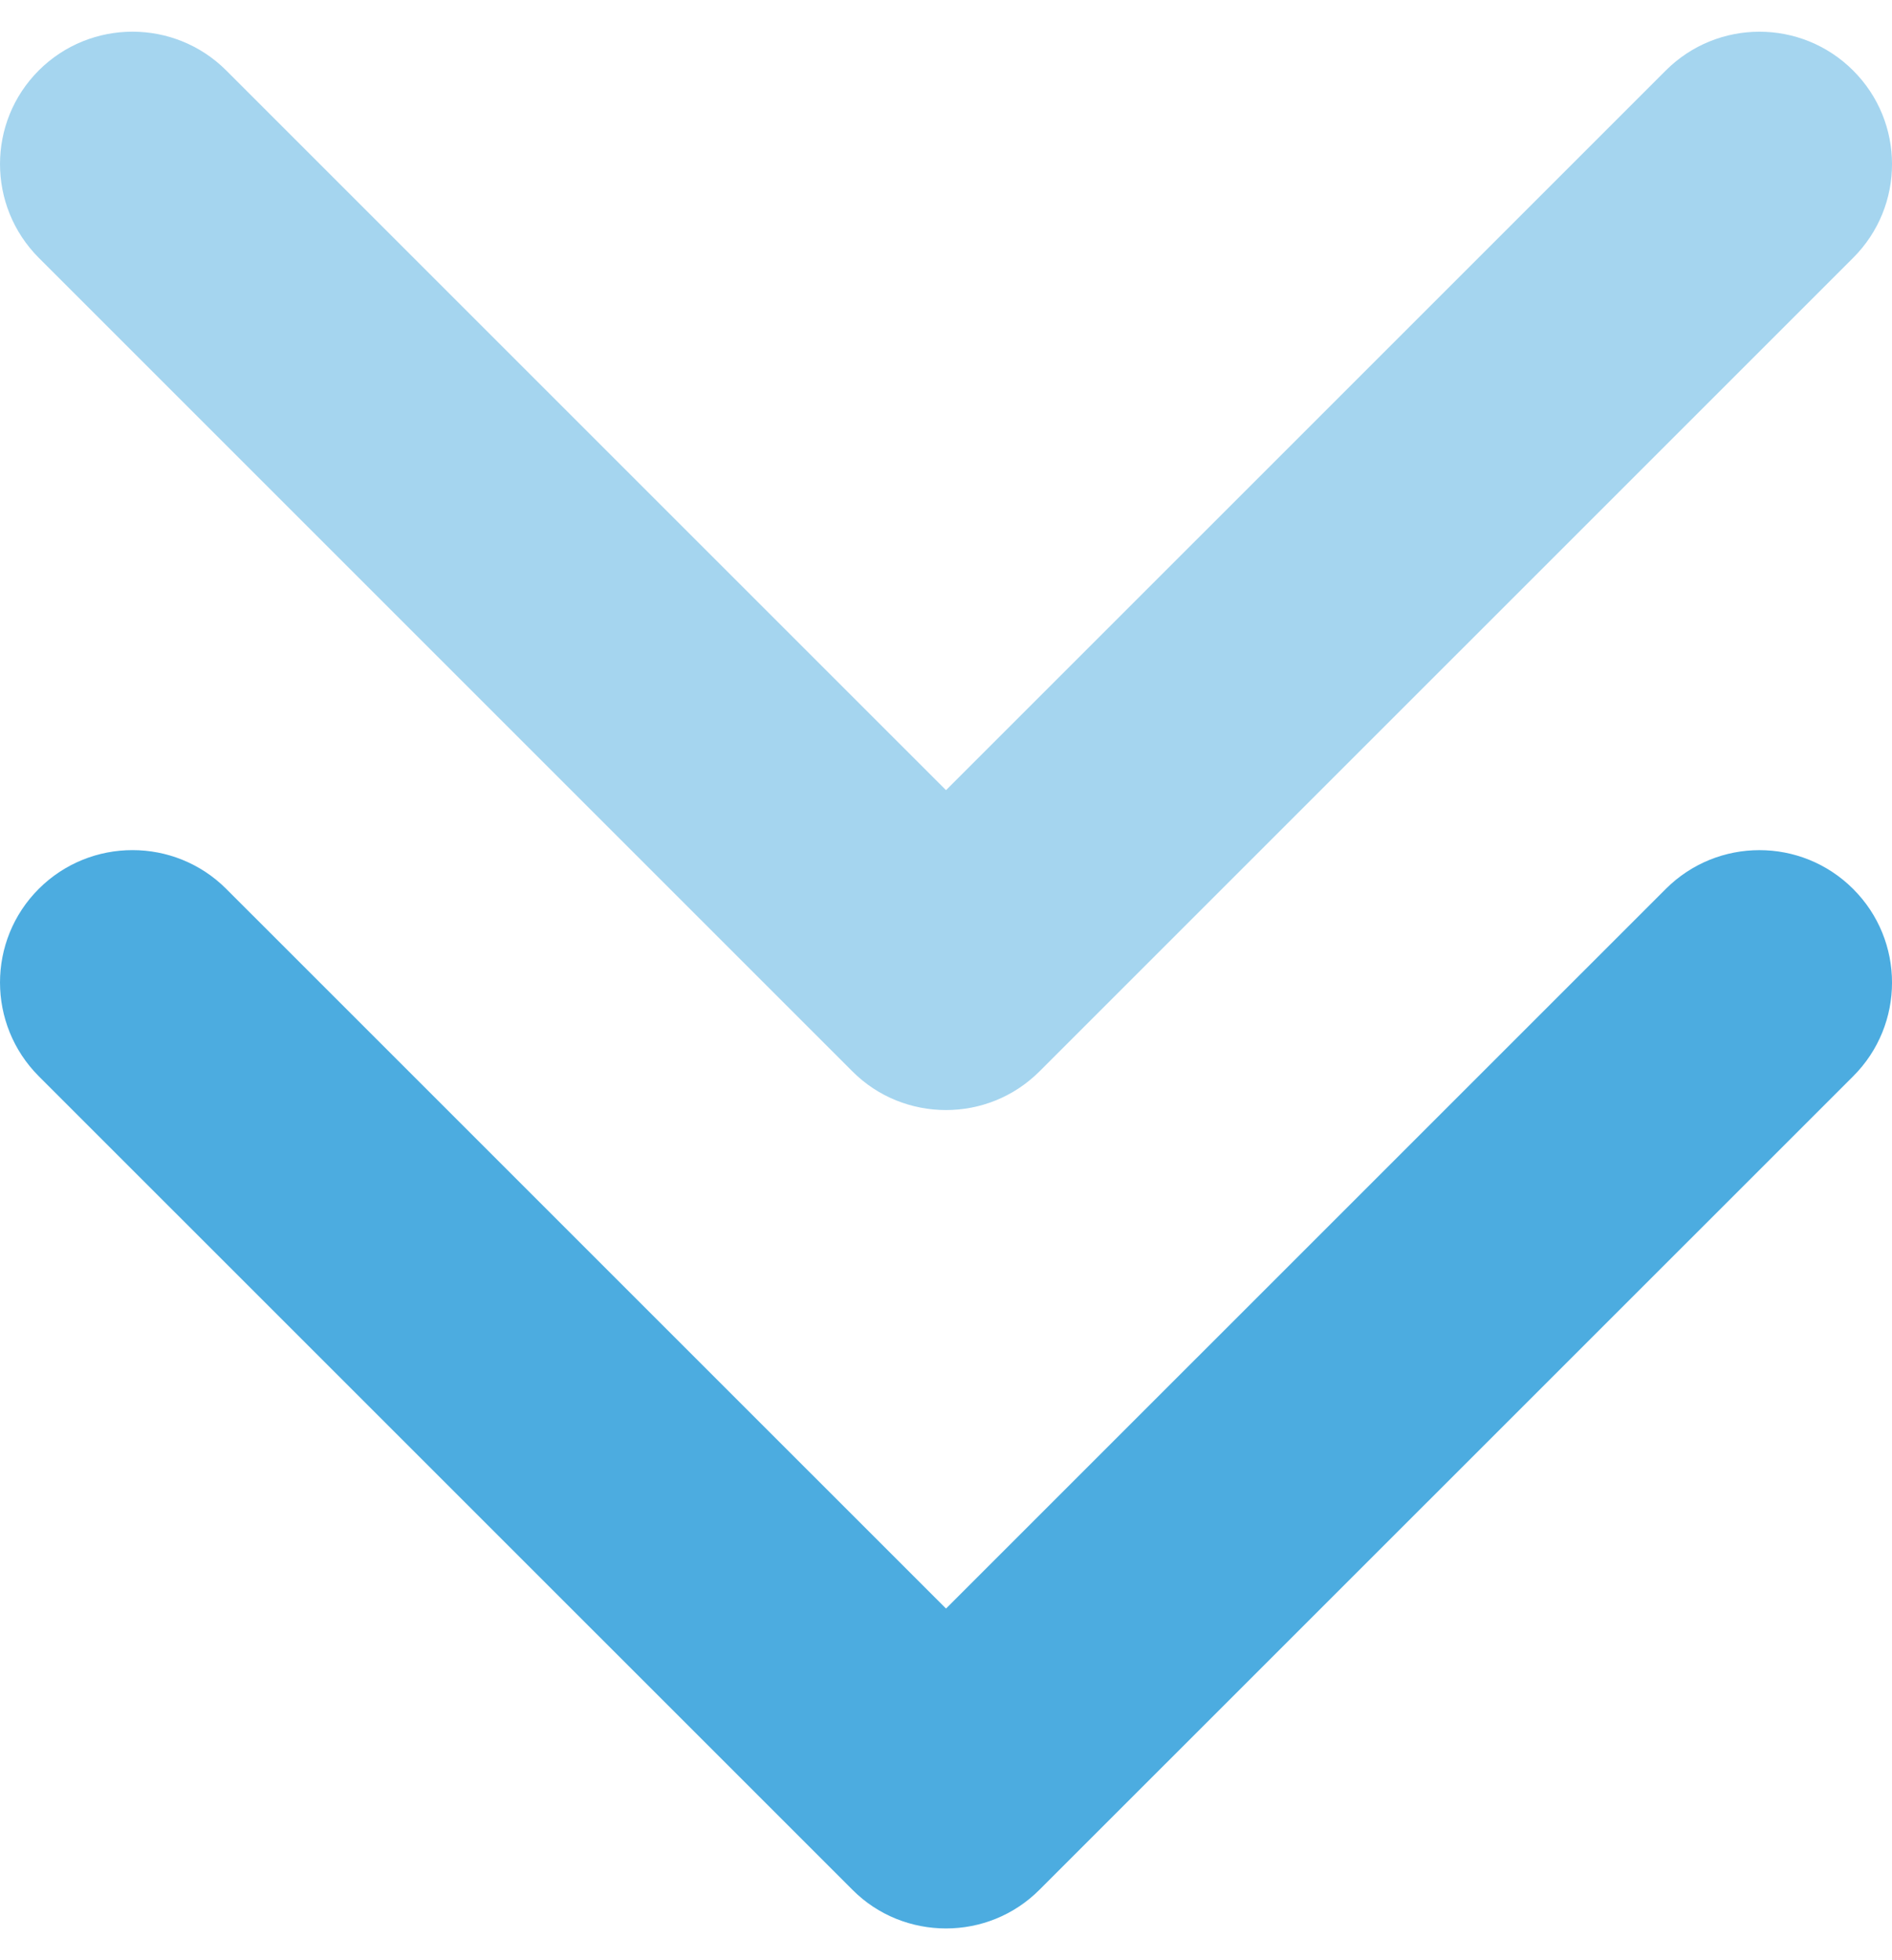
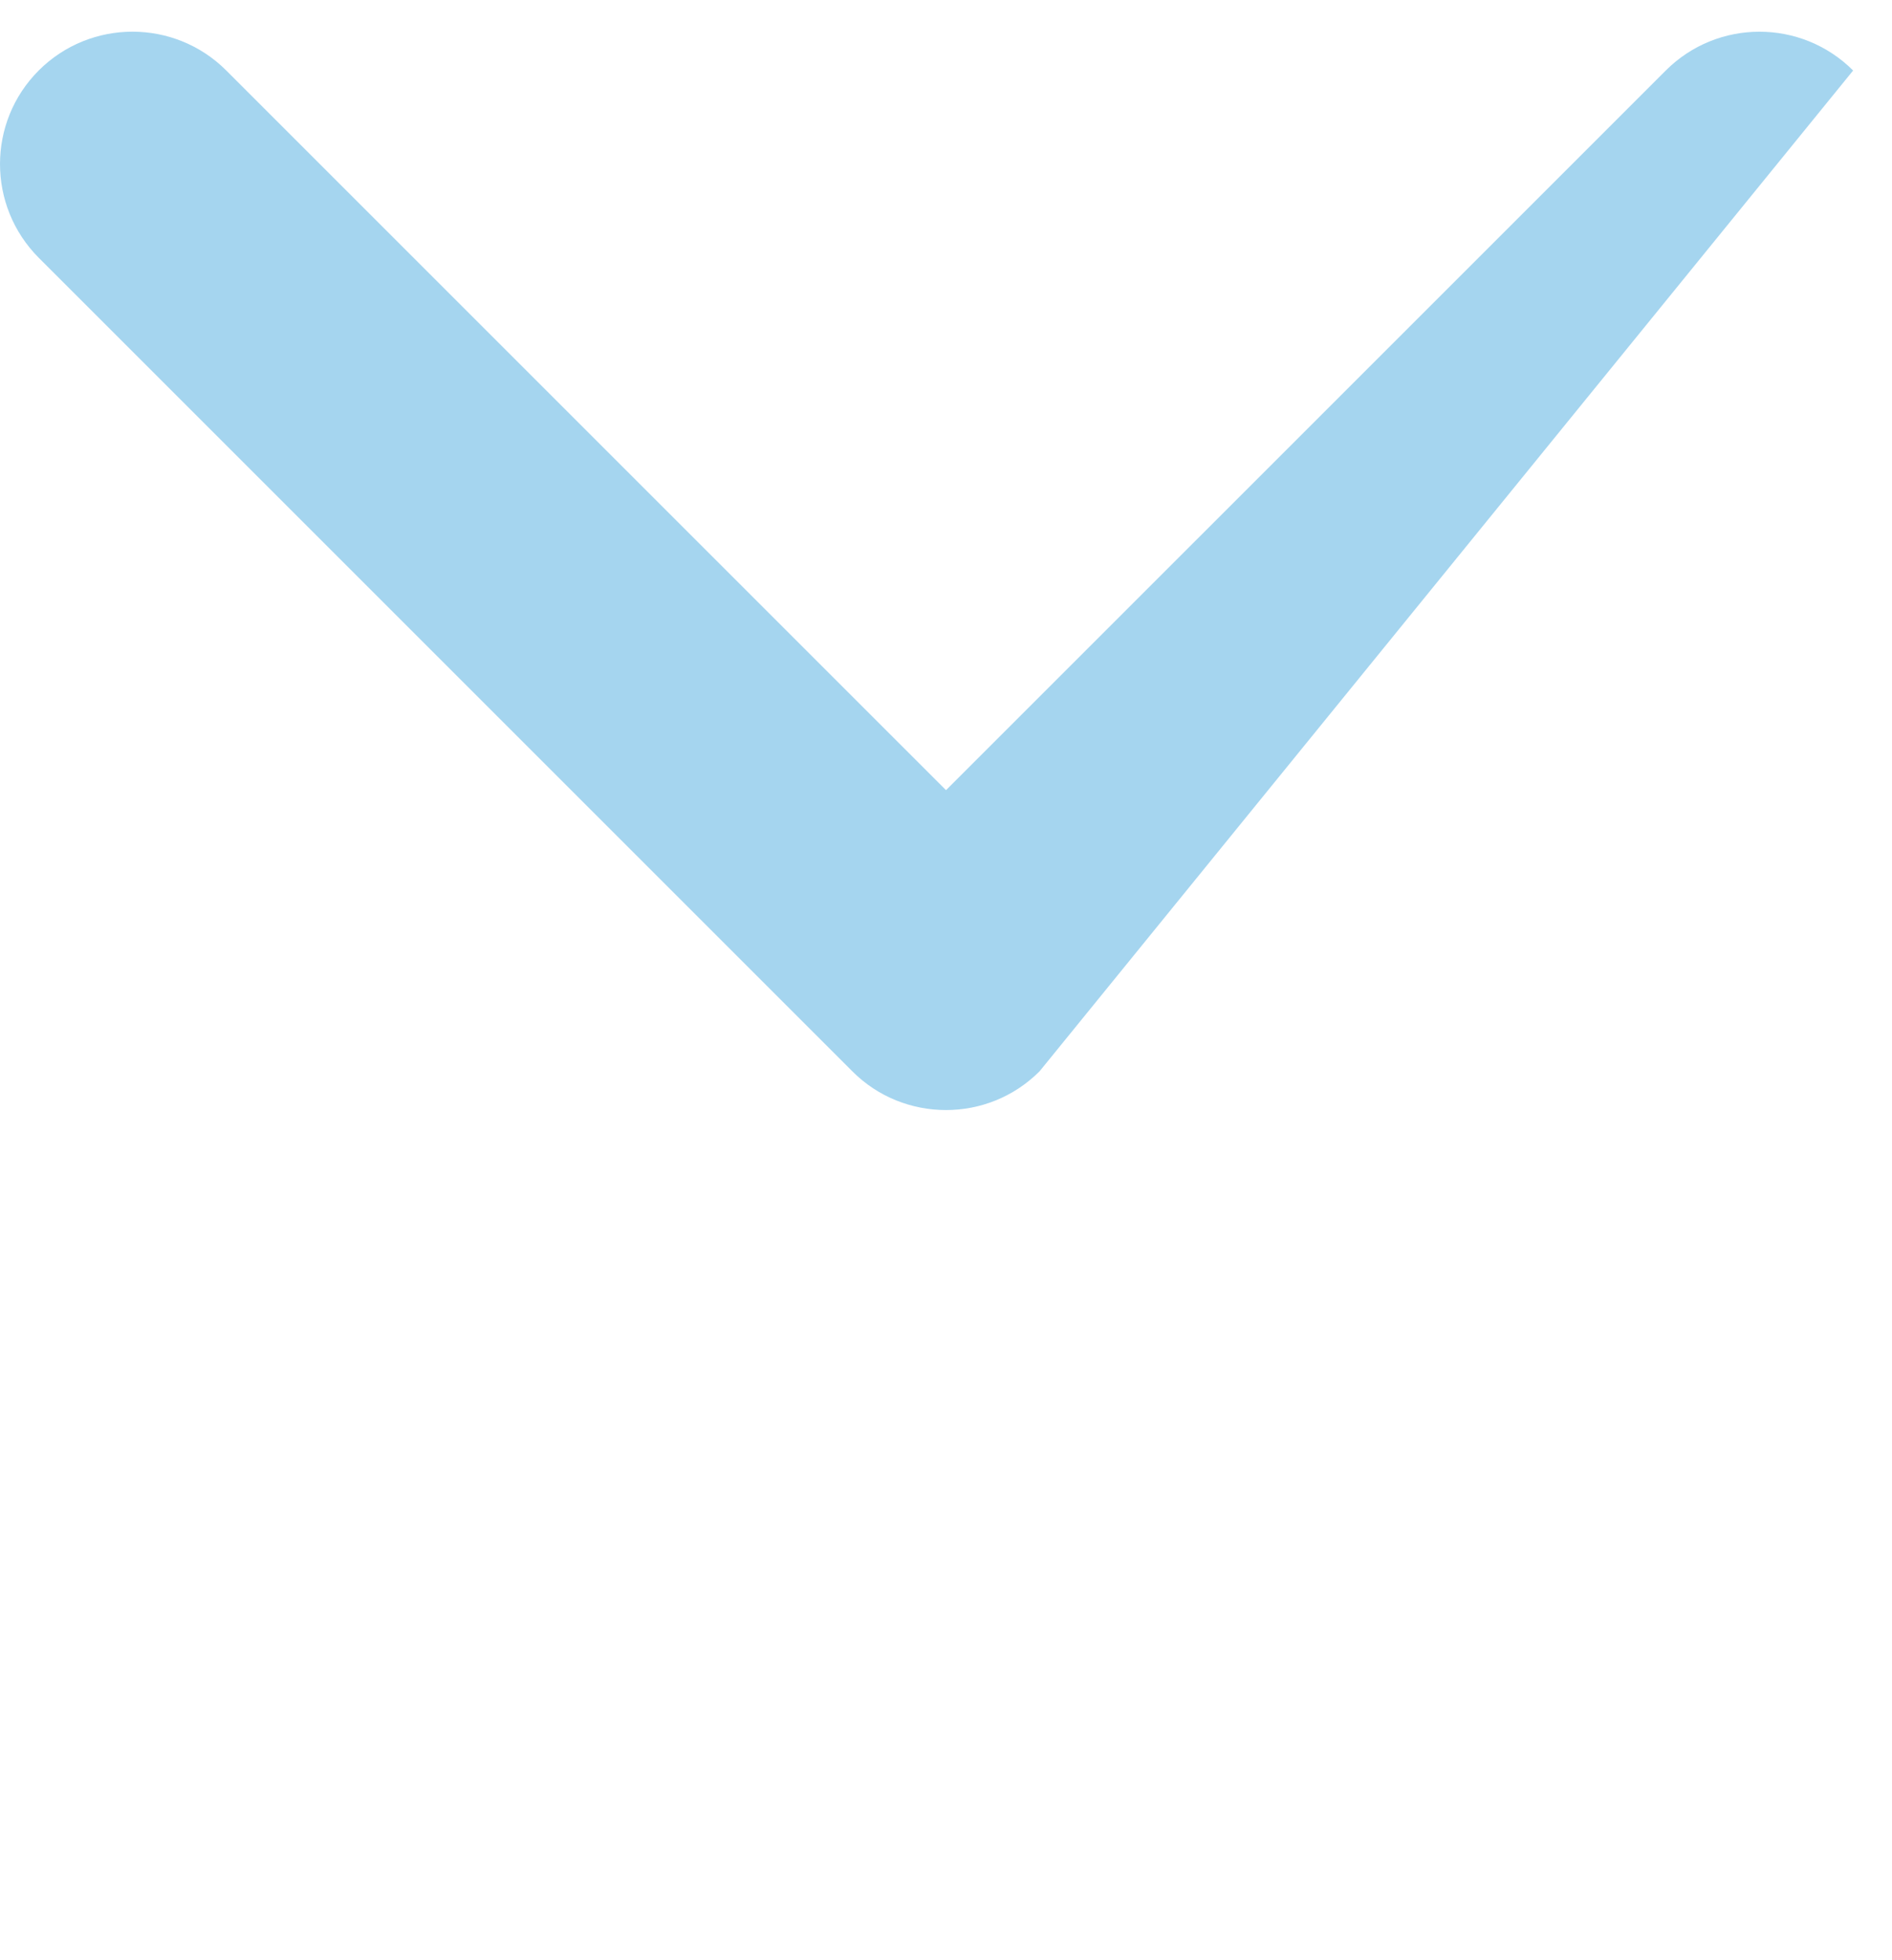
<svg xmlns="http://www.w3.org/2000/svg" version="1.1" x="0px" y="0px" width="59.723px" height="61.877px" viewBox="0 0 59.723 61.877" enable-background="new 0 0 59.723 61.877" xml:space="preserve">
-   <path fill="#A5D5EF" d="M26.905,33.819L1.225,8.14c-1.633-1.637-1.633-4.286,0-5.918c1.633-1.629,4.282-1.629,5.914,0l22.723,22.722  l22.72-22.718c1.633-1.633,4.28-1.633,5.914,0c1.637,1.632,1.637,4.281,0,5.914L32.815,33.819c-0.815,0.816-1.883,1.223-2.953,1.223  C28.792,35.042,27.717,34.636,26.905,33.819L26.905,33.819z" />
-   <path fill="#4CACE0" d="M26.905,59.653L1.225,33.976c-1.633-1.638-1.633-4.287,0-5.918c1.633-1.629,4.282-1.629,5.914,0  l22.723,22.721l22.72-22.717c1.633-1.633,4.28-1.633,5.914,0c1.637,1.632,1.637,4.281,0,5.915L32.815,59.653  c-0.815,0.818-1.883,1.224-2.953,1.224C28.792,60.877,27.717,60.472,26.905,59.653L26.905,59.653z" />
+   <path fill="#A5D5EF" d="M26.905,33.819L1.225,8.14c-1.633-1.637-1.633-4.286,0-5.918c1.633-1.629,4.282-1.629,5.914,0l22.723,22.722  l22.72-22.718c1.633-1.633,4.28-1.633,5.914,0L32.815,33.819c-0.815,0.816-1.883,1.223-2.953,1.223  C28.792,35.042,27.717,34.636,26.905,33.819L26.905,33.819z" />
</svg>